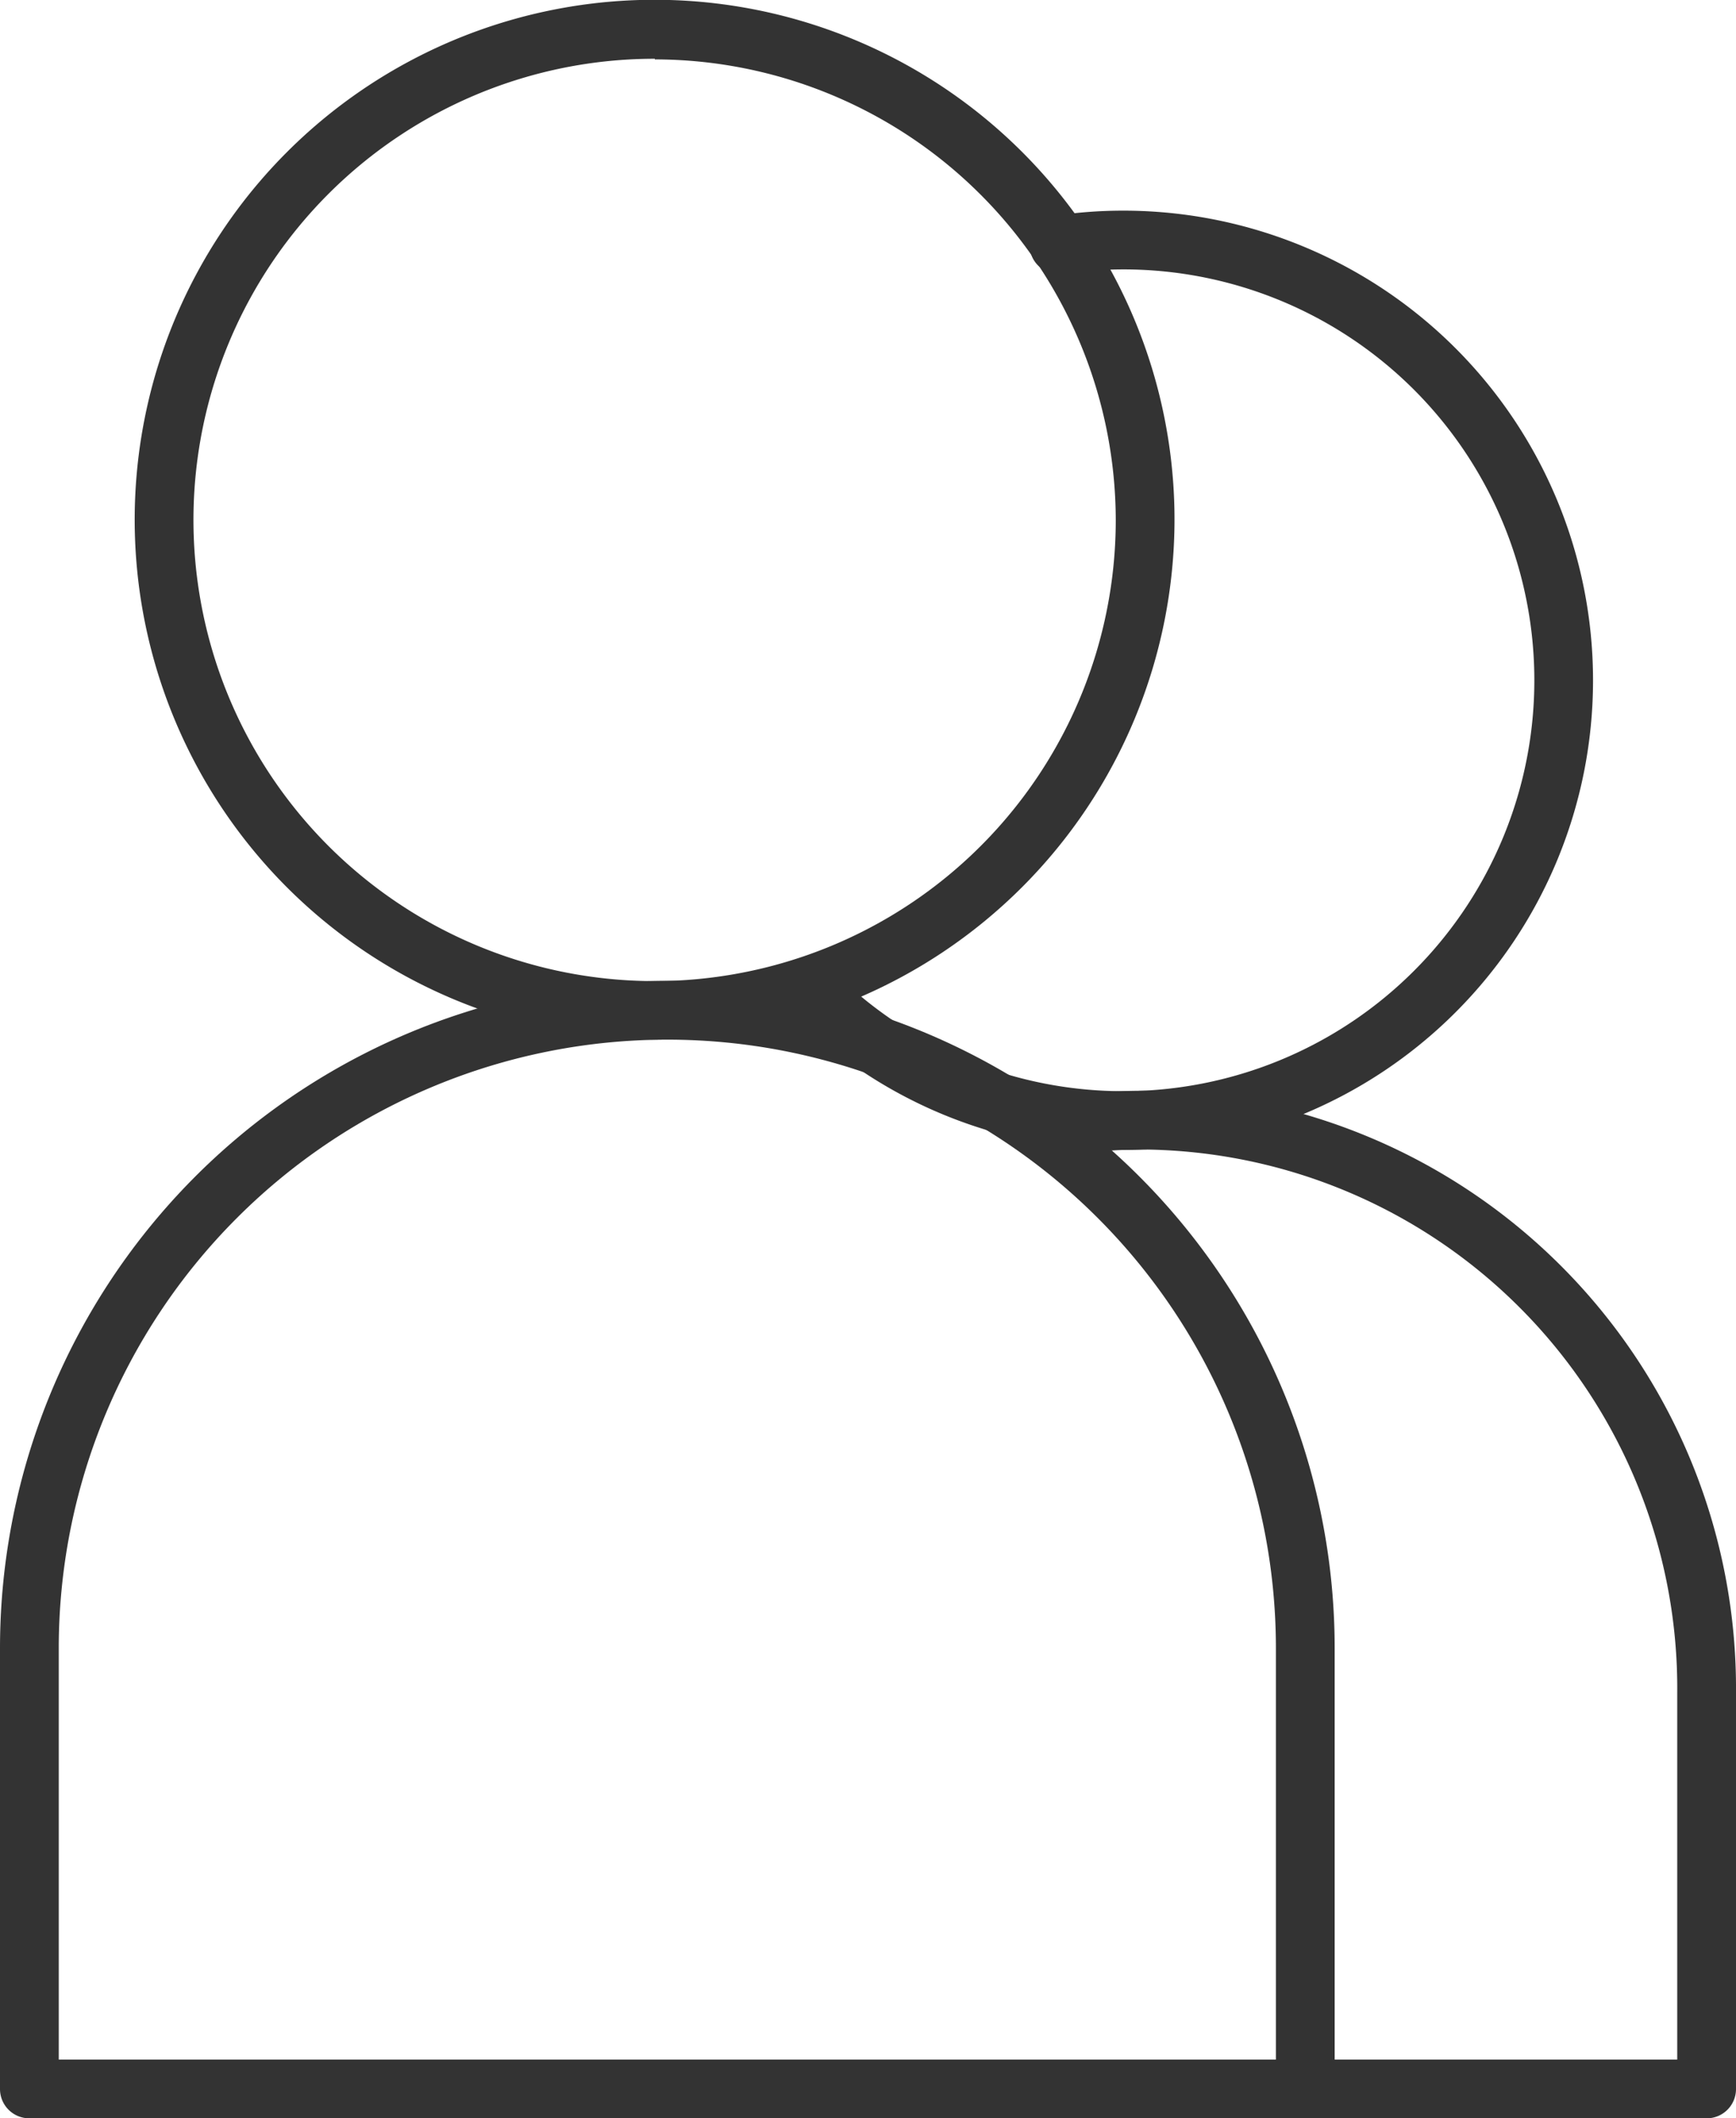
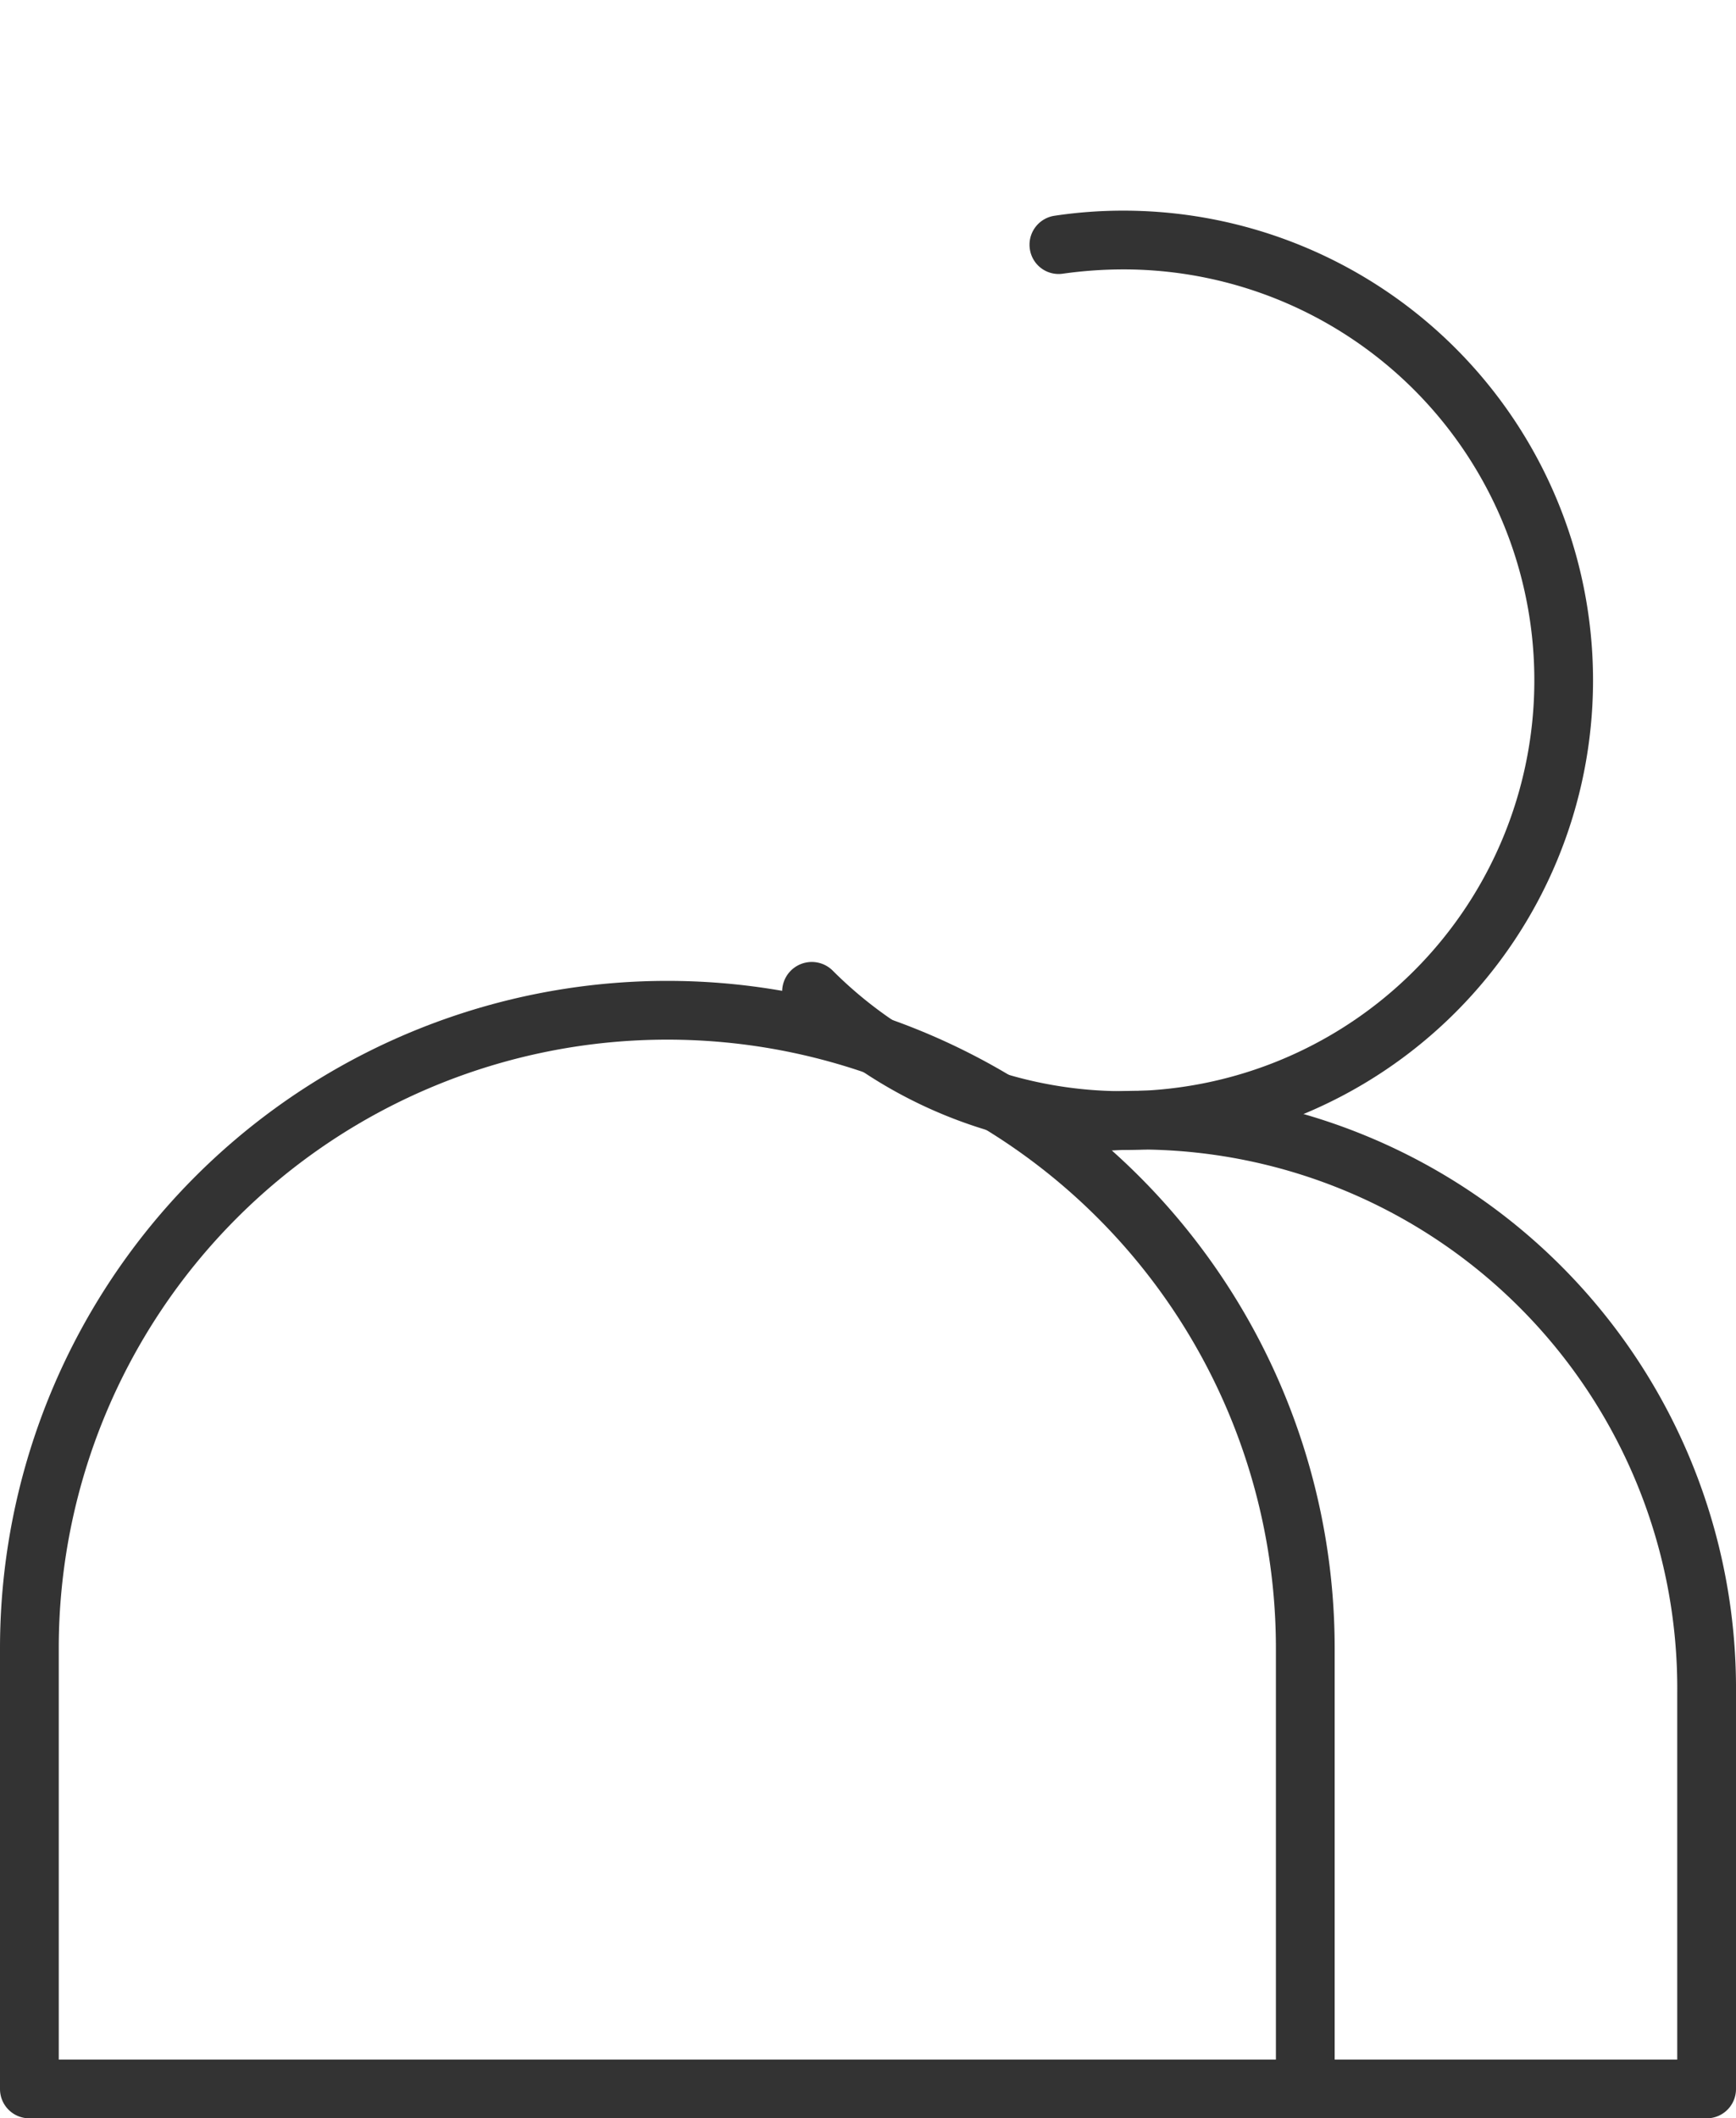
<svg xmlns="http://www.w3.org/2000/svg" width="8.184" height="9.986" viewBox="0 0 8.184 9.986">
  <g id="Group_1400" data-name="Group 1400" transform="translate(-2128.473 -1542.62)">
-     <path id="Path_2896" data-name="Path 2896" d="M2131.56,1547.521a2.451,2.451,0,1,1,2.45-2.451A2.454,2.454,0,0,1,2131.56,1547.521Zm0-4.624a2.174,2.174,0,1,0,2.173,2.173A2.176,2.176,0,0,0,2131.56,1542.9Z" fill="#333" />
    <path id="Path_2897" data-name="Path 2897" d="M2134.626,1552.606h-6.015a.138.138,0,0,1-.138-.138v-2.078a3.146,3.146,0,0,1,6.292,0v2.078A.138.138,0,0,1,2134.626,1552.606Zm-5.876-.277h5.738v-1.939a2.869,2.869,0,1,0-5.738,0Z" fill="#333" />
    <path id="Path_2898" data-name="Path 2898" d="M2133.765,1548.041a2.2,2.2,0,0,1-1.565-.649.138.138,0,1,1,.2-.195,1.937,1.937,0,1,0,1.369-3.307,2.054,2.054,0,0,0-.284.02.137.137,0,0,1-.157-.116.138.138,0,0,1,.117-.157,2.182,2.182,0,0,1,.324-.024,2.214,2.214,0,1,1,0,4.428Z" fill="#333" />
    <path id="Path_2899" data-name="Path 2899" d="M2136.518,1552.606h-1.892a.138.138,0,0,1,0-.277h1.754V1550.6a2.54,2.54,0,0,0-2.513-2.561,2.476,2.476,0,0,0-.423.036.139.139,0,1,1-.047-.273,2.73,2.73,0,0,1,.47-.04,2.818,2.818,0,0,1,2.79,2.838v1.866A.138.138,0,0,1,2136.518,1552.606Z" fill="#333" />
  </g>
</svg>